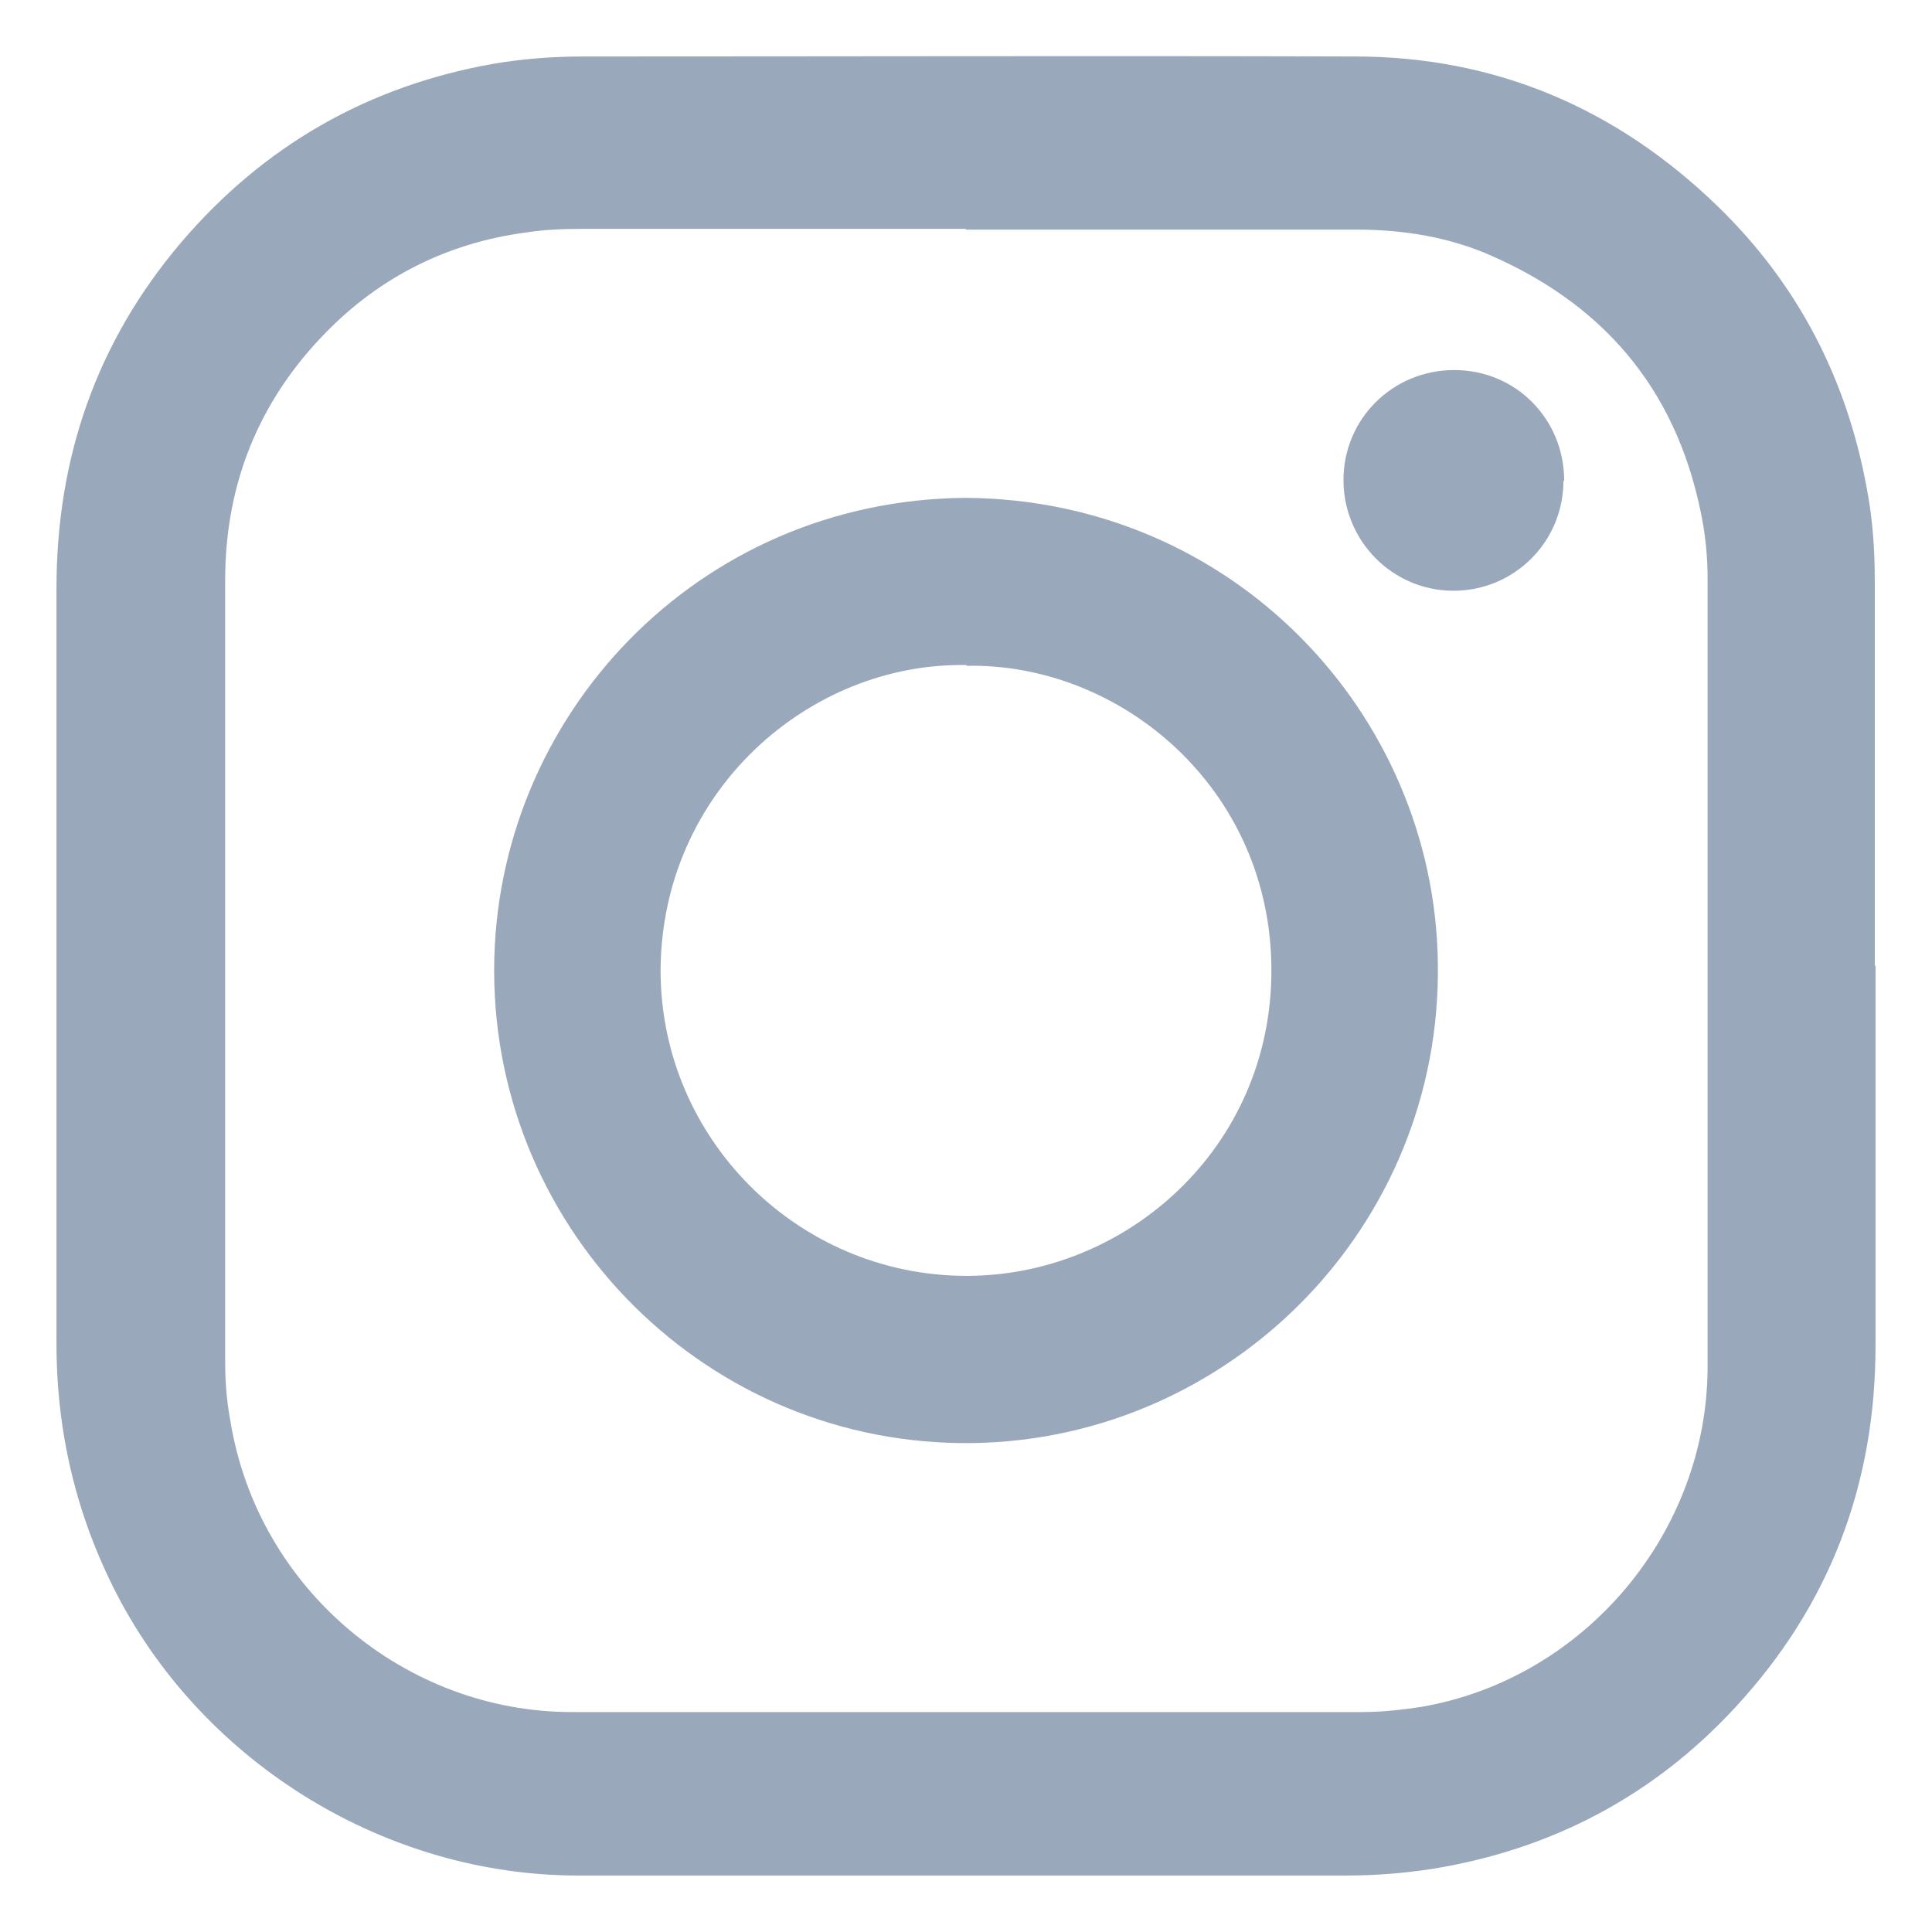
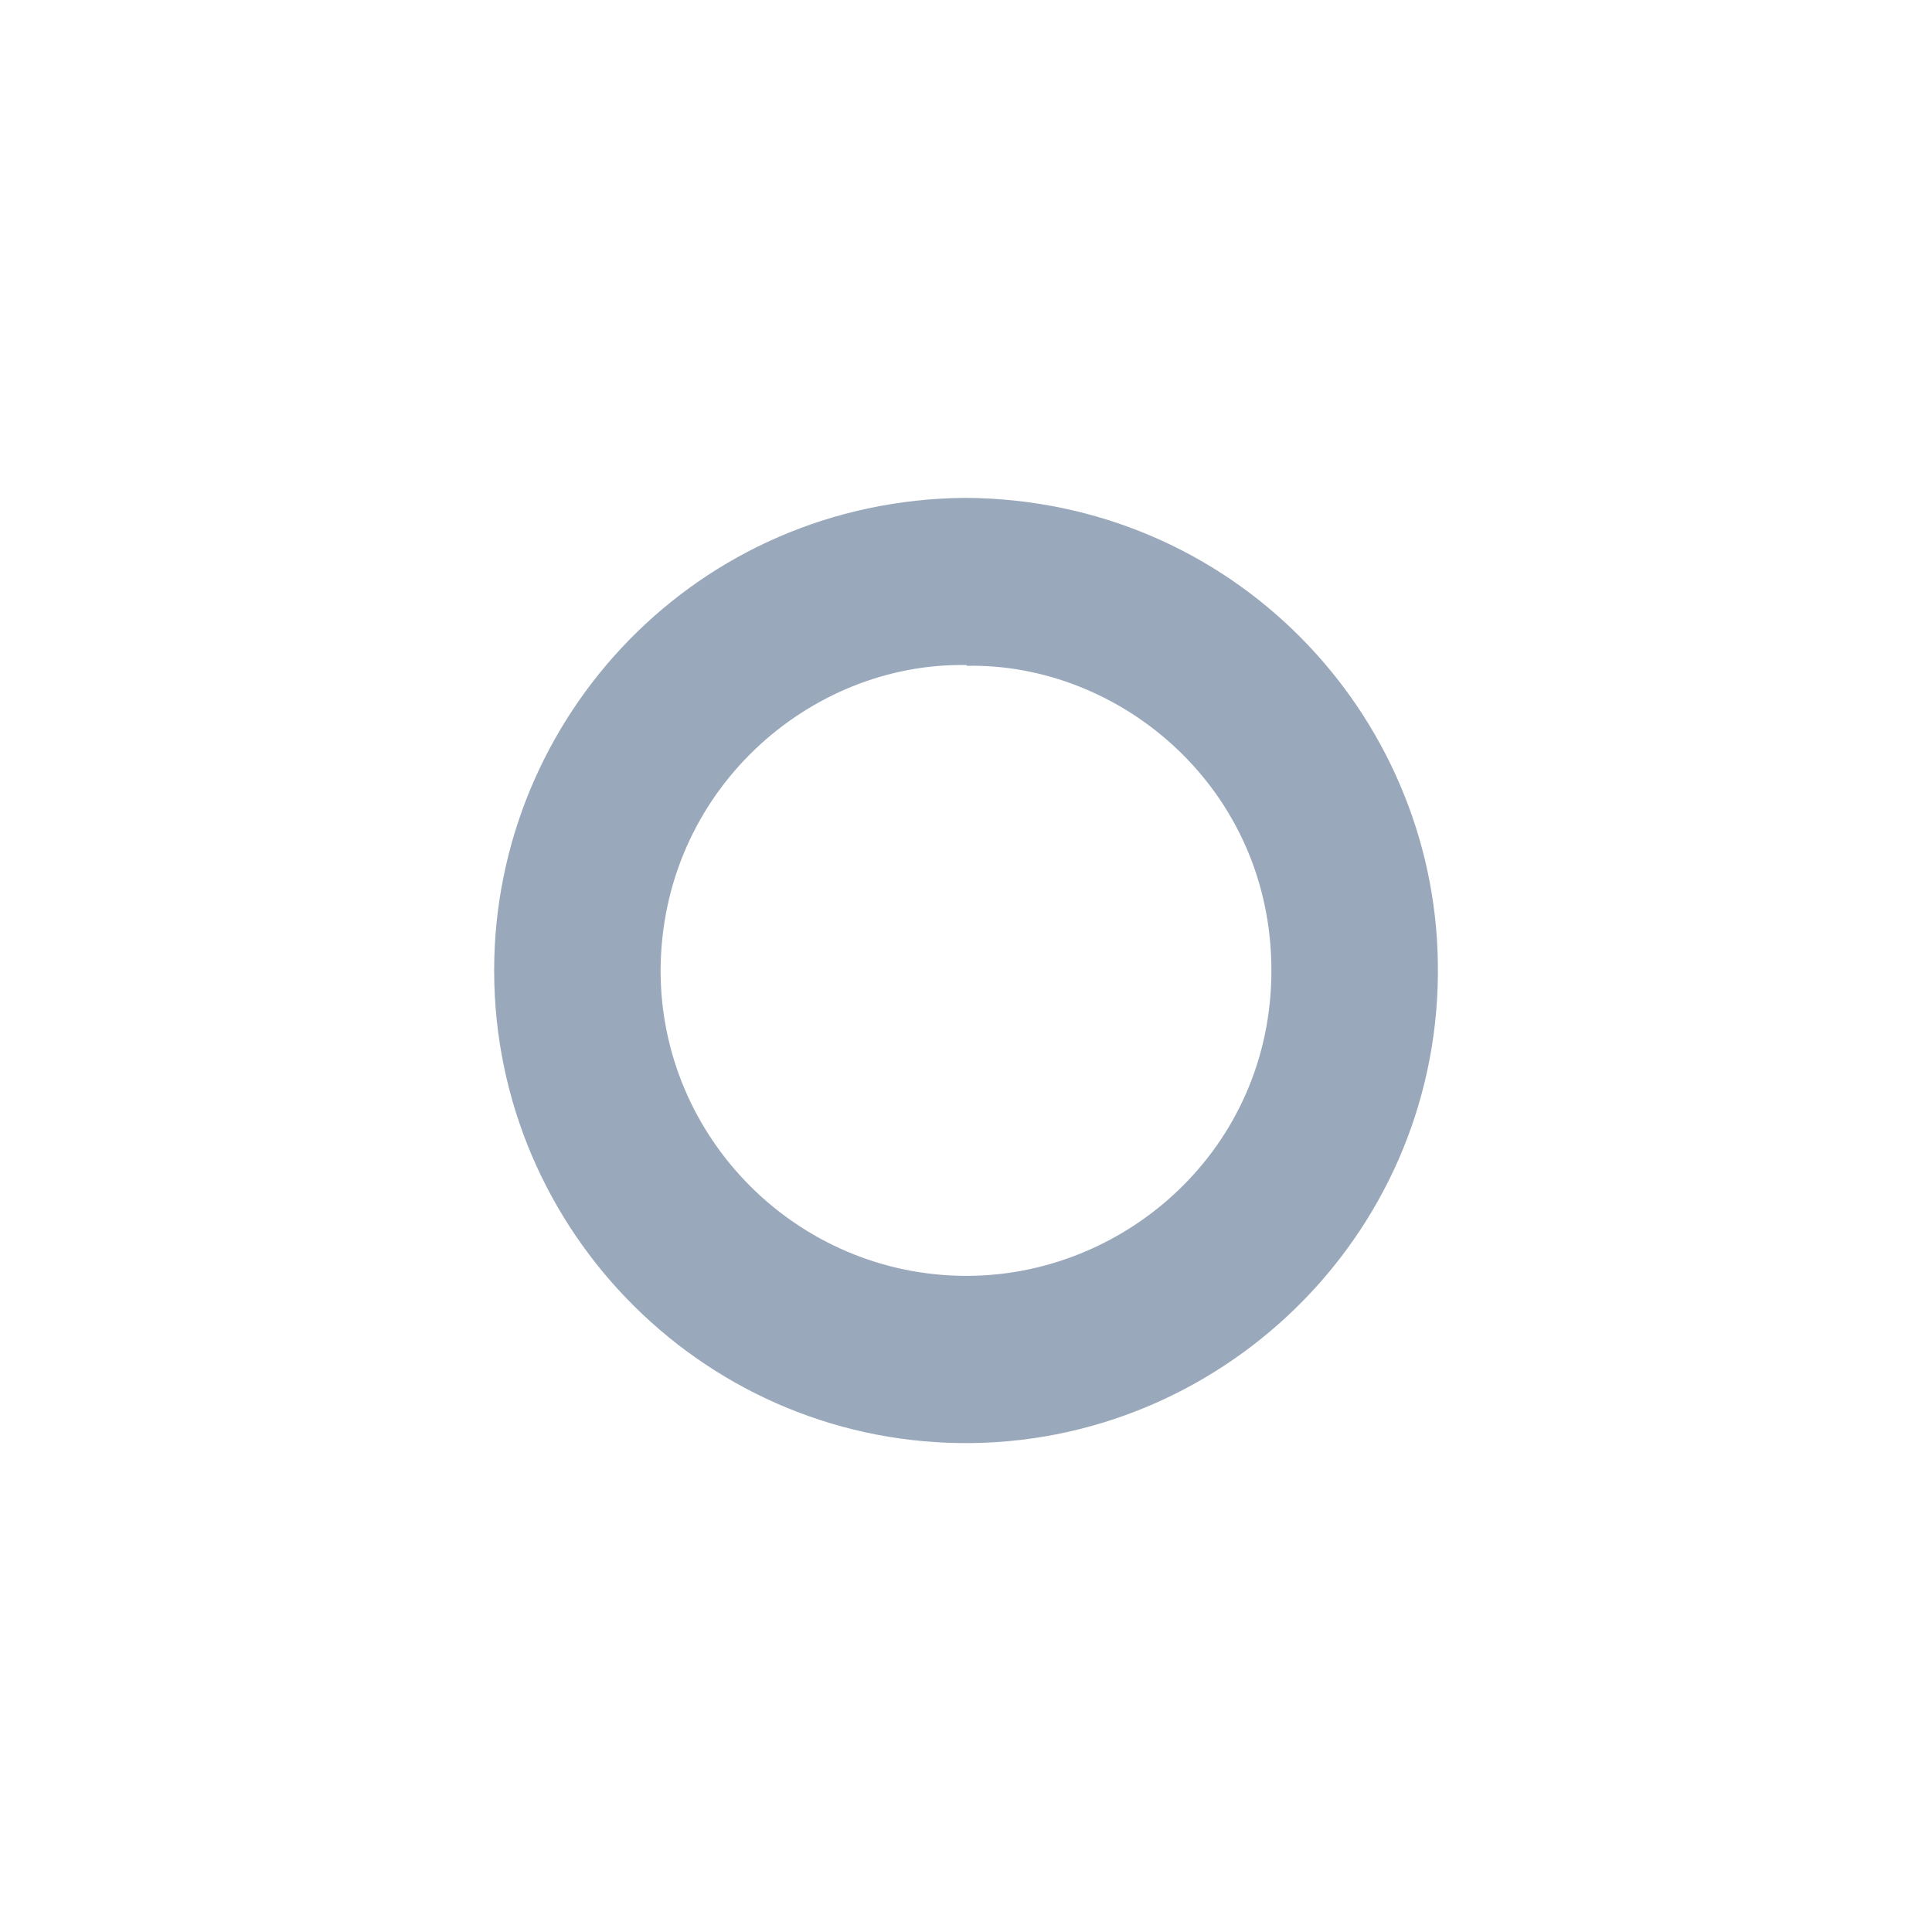
<svg xmlns="http://www.w3.org/2000/svg" id="Layer_1" data-name="Layer 1" viewBox="0 0 26 26">
  <defs>
    <style>
      .cls-1 {
        fill: #99a9bb;
      }

      .cls-1, .cls-2 {
        stroke-width: 0px;
      }

      .cls-2 {
        fill: transparent;
      }
    </style>
  </defs>
-   <path class="cls-2" d="m25.24,13c0-1.73,0-3.45,0-5.18,0-.42-.04-.84-.11-1.25-.27-1.47-.93-2.74-2-3.78-1.36-1.32-2.99-2.02-4.89-2.02-3.46-.02-6.91,0-10.37,0-.41,0-.83.03-1.23.1-1.68.3-3.08,1.09-4.19,2.39-1.14,1.34-1.68,2.91-1.68,4.66,0,3.39,0,6.77,0,10.16,0,1.2.26,2.33.82,3.39,1.19,2.28,3.62,3.77,6.2,3.77,3.45,0,6.89,0,10.34,0,.39,0,.78-.02,1.16-.09,1.61-.26,2.97-.98,4.07-2.17,1.27-1.37,1.89-3.01,1.89-4.87,0-1.7,0-3.41,0-5.11Z" />
-   <path class="cls-1" d="m25.24,13c0,1.7,0,3.41,0,5.11,0,1.87-.62,3.5-1.89,4.87-1.1,1.19-2.47,1.91-4.07,2.17-.39.06-.77.09-1.16.09-3.45,0-6.89,0-10.34,0-2.57,0-5.01-1.49-6.2-3.77-.55-1.06-.82-2.19-.82-3.39,0-3.39,0-6.77,0-10.16,0-1.76.54-3.32,1.68-4.66C3.55,1.96,4.95,1.16,6.63.86c.41-.07.82-.1,1.23-.1,3.46,0,6.91-.01,10.37,0,1.9,0,3.53.7,4.89,2.02,1.07,1.04,1.73,2.31,2,3.78.08.41.11.83.11,1.25,0,1.73,0,3.45,0,5.18ZM13,3.08c-1.72,0-3.44,0-5.16,0-.26,0-.52.01-.77.05-1.05.14-1.96.6-2.69,1.35-.9.92-1.35,2.04-1.35,3.33,0,3.5,0,7,0,10.51,0,.27.02.54.07.8.37,2.28,2.37,3.92,4.59,3.92,3.55,0,7.09,0,10.64,0,.27,0,.54-.03.8-.07,2.2-.38,3.85-2.35,3.85-4.58,0-3.54,0-7.08,0-10.61,0-.24-.02-.48-.06-.72-.3-1.71-1.25-2.91-2.83-3.61-.58-.26-1.2-.36-1.84-.36-1.75,0-3.5,0-5.25,0Z" />
  <path class="cls-1" d="m12.99,6.7c3.6.02,6.31,2.9,6.36,6.25.06,3.57-2.81,6.42-6.26,6.47-3.55.05-6.44-2.83-6.44-6.36,0-3.41,2.73-6.33,6.34-6.36Zm.02,2.25c-2.12-.04-4.11,1.7-4.12,4.11,0,2.26,1.84,4.1,4.1,4.11,2.15.01,4.12-1.71,4.12-4.11,0-2.45-2.03-4.14-4.1-4.1Z" />
-   <path class="cls-1" d="m21.04,6.47c0,.82-.66,1.48-1.48,1.48-.82,0-1.48-.67-1.48-1.49,0-.82.66-1.48,1.49-1.48.83,0,1.48.66,1.48,1.49Z" />
</svg>